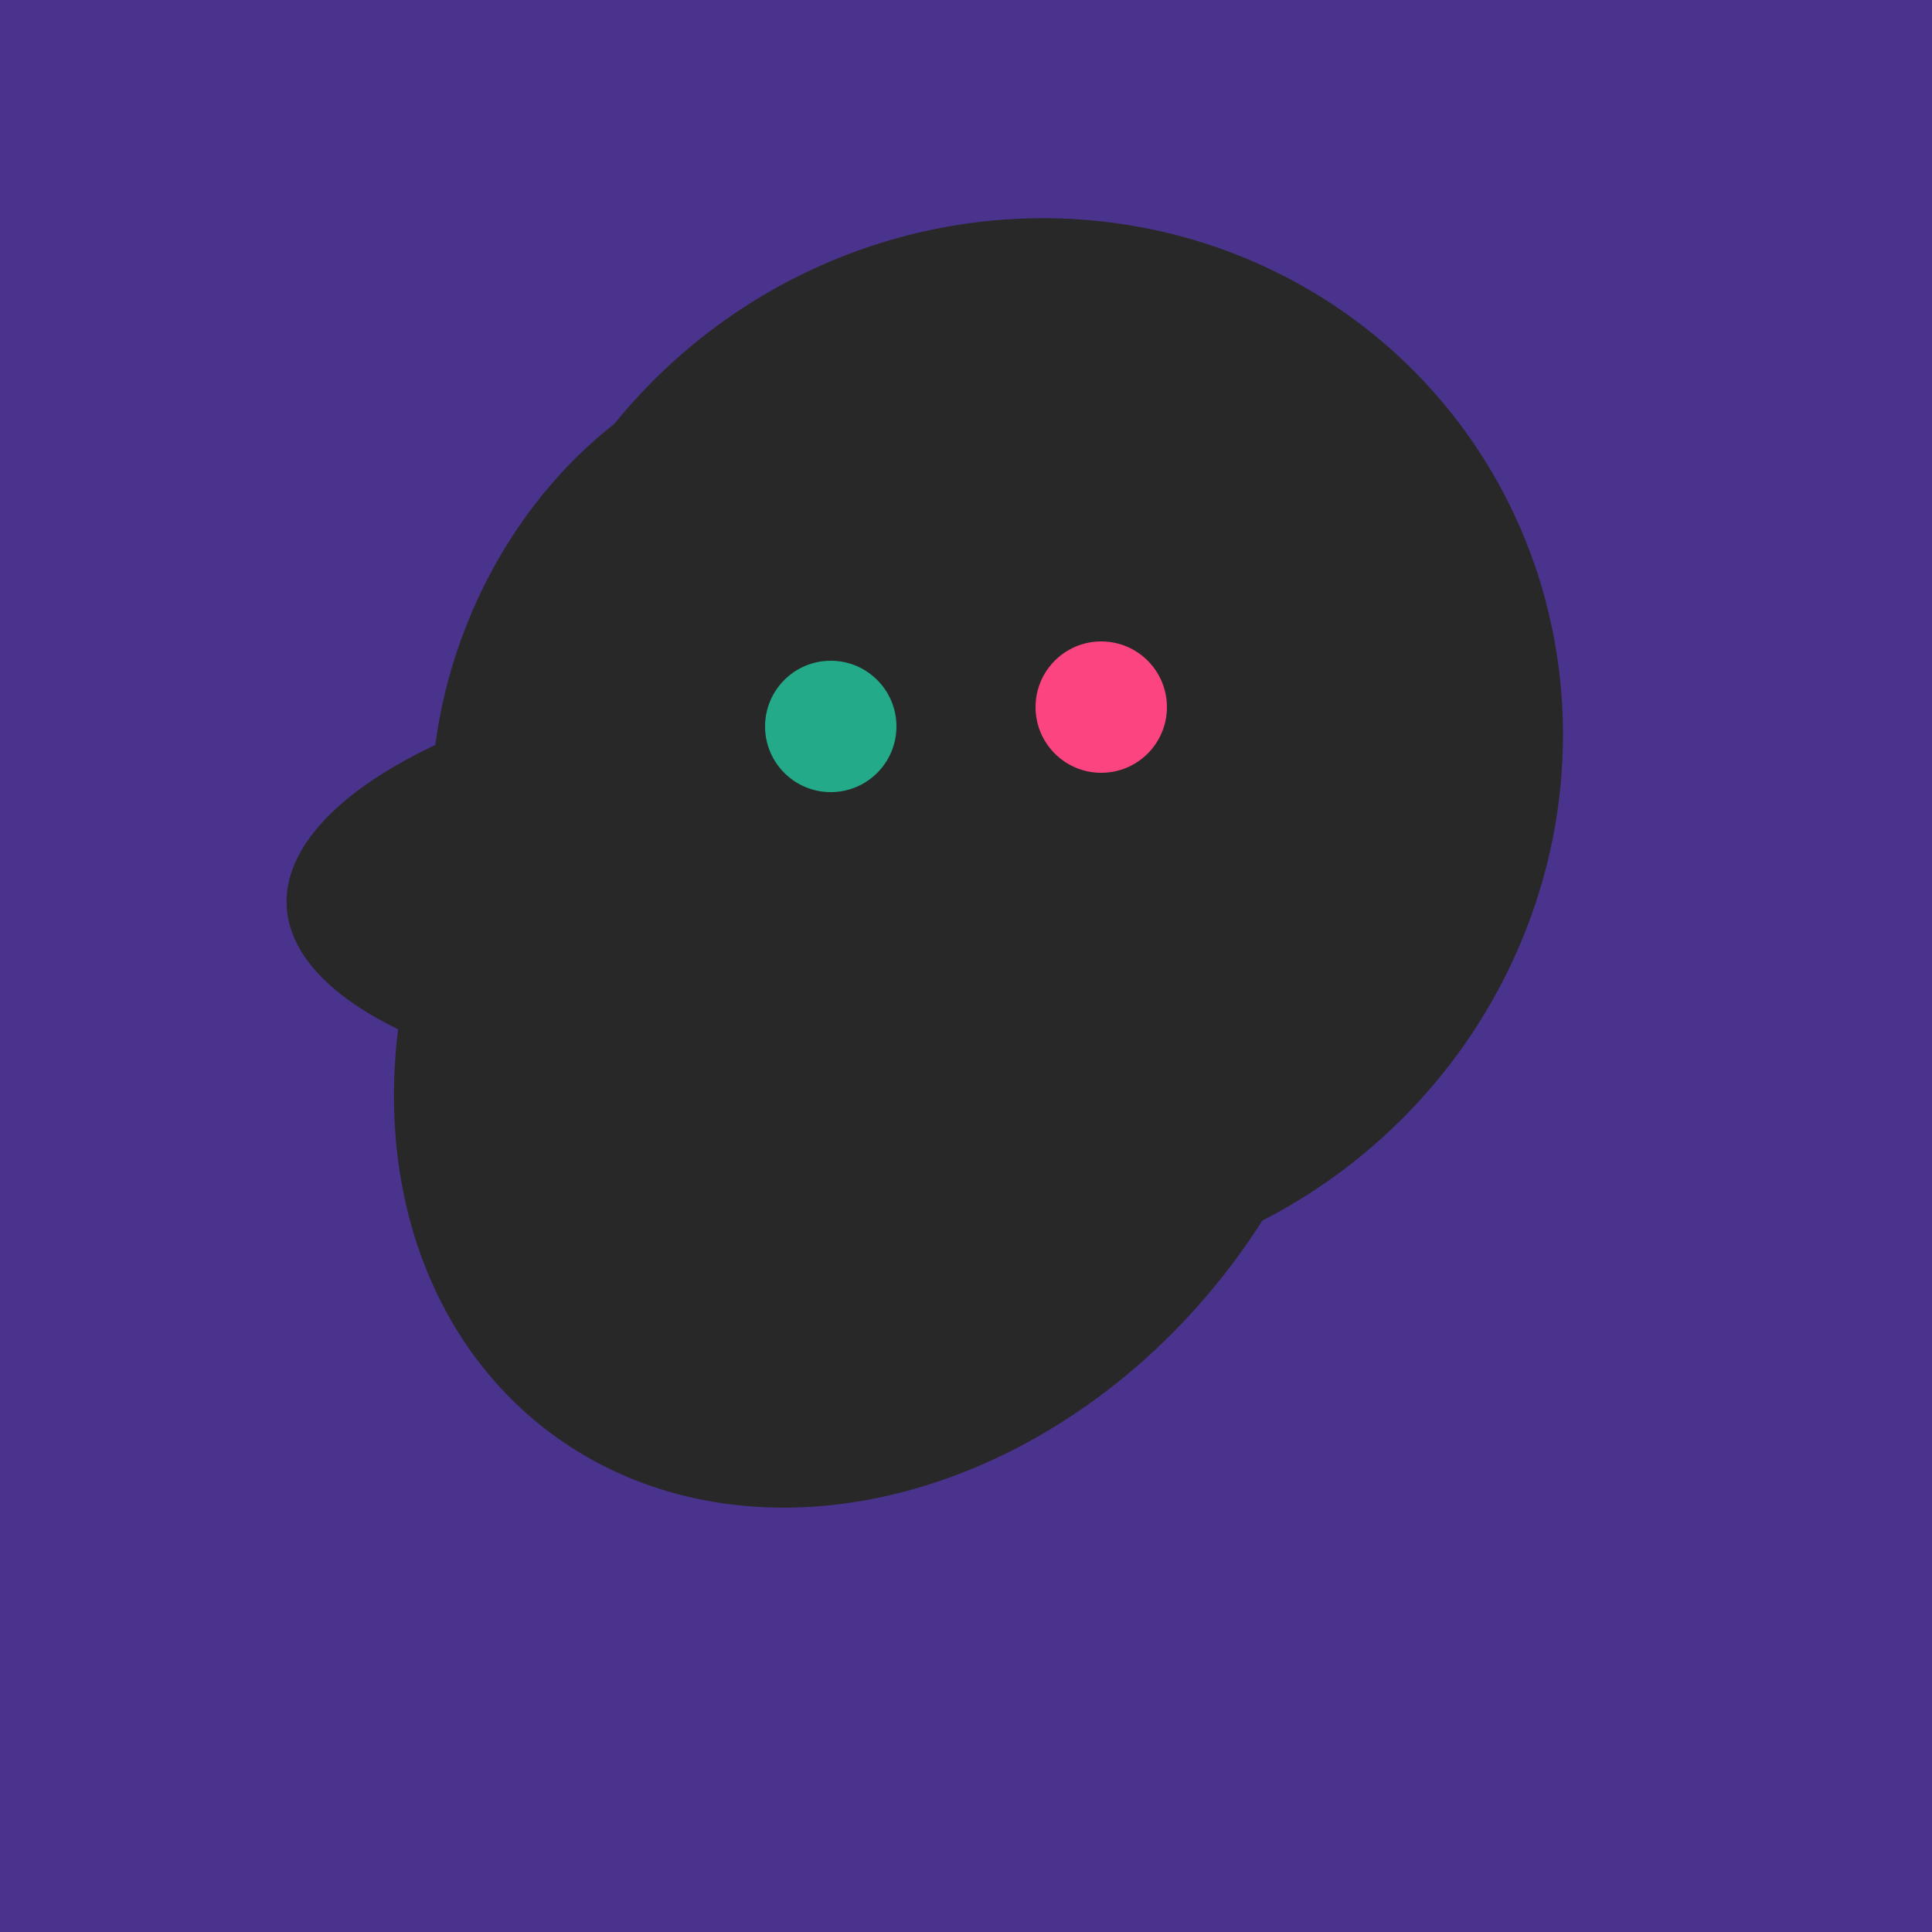
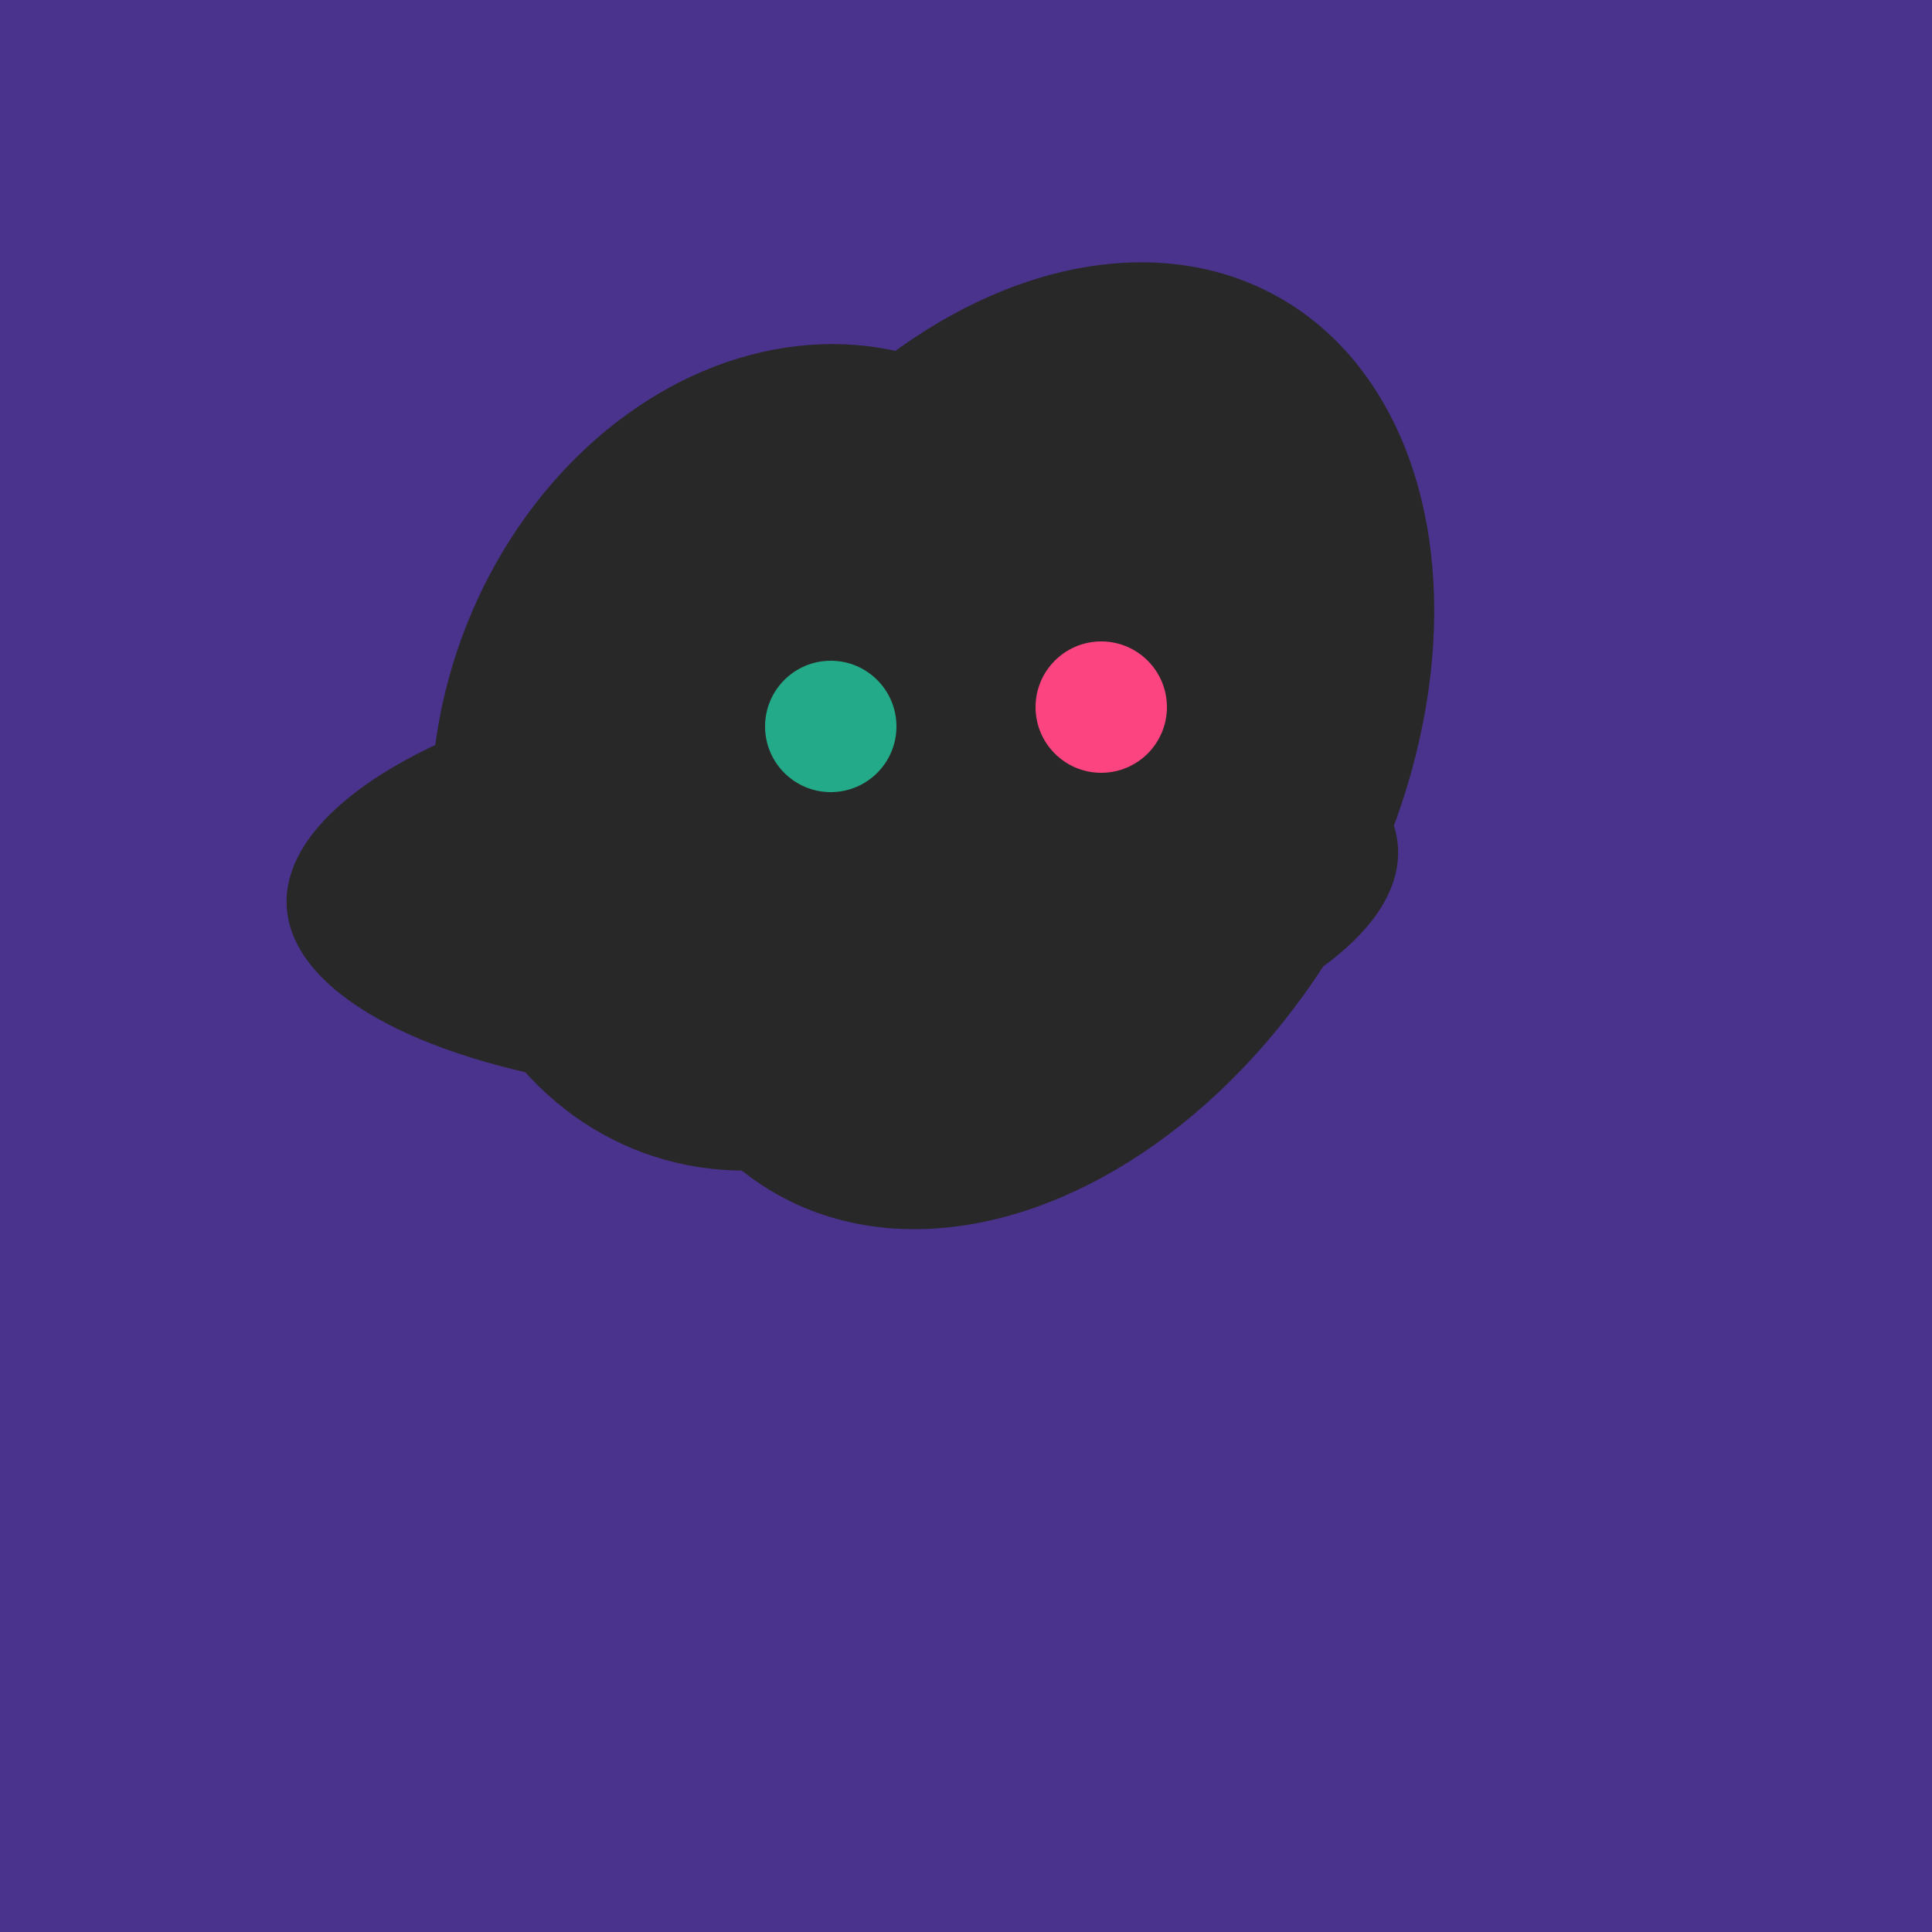
<svg xmlns="http://www.w3.org/2000/svg" width="500" height="500">
  <rect width="500" height="500" fill="#4a338c" />
  <ellipse cx="204" cy="196" rx="90" ry="109" transform="rotate(20, 204, 196)" fill="rgb(40,40,40)" />
-   <ellipse cx="266" cy="194" rx="140" ry="136" transform="rotate(142, 266, 194)" fill="rgb(40,40,40)" />
  <ellipse cx="218" cy="227" rx="144" ry="57" transform="rotate(177, 218, 227)" fill="rgb(40,40,40)" />
-   <ellipse cx="227" cy="258" rx="141" ry="115" transform="rotate(307, 227, 258)" fill="rgb(40,40,40)" />
  <ellipse cx="266" cy="193" rx="133" ry="95" transform="rotate(119, 266, 193)" fill="rgb(40,40,40)" />
  <circle cx="215" cy="188" r="17" fill="rgb(35,171,137)" />
  <circle cx="285" cy="183" r="17" fill="rgb(252,69,128)" />
</svg>